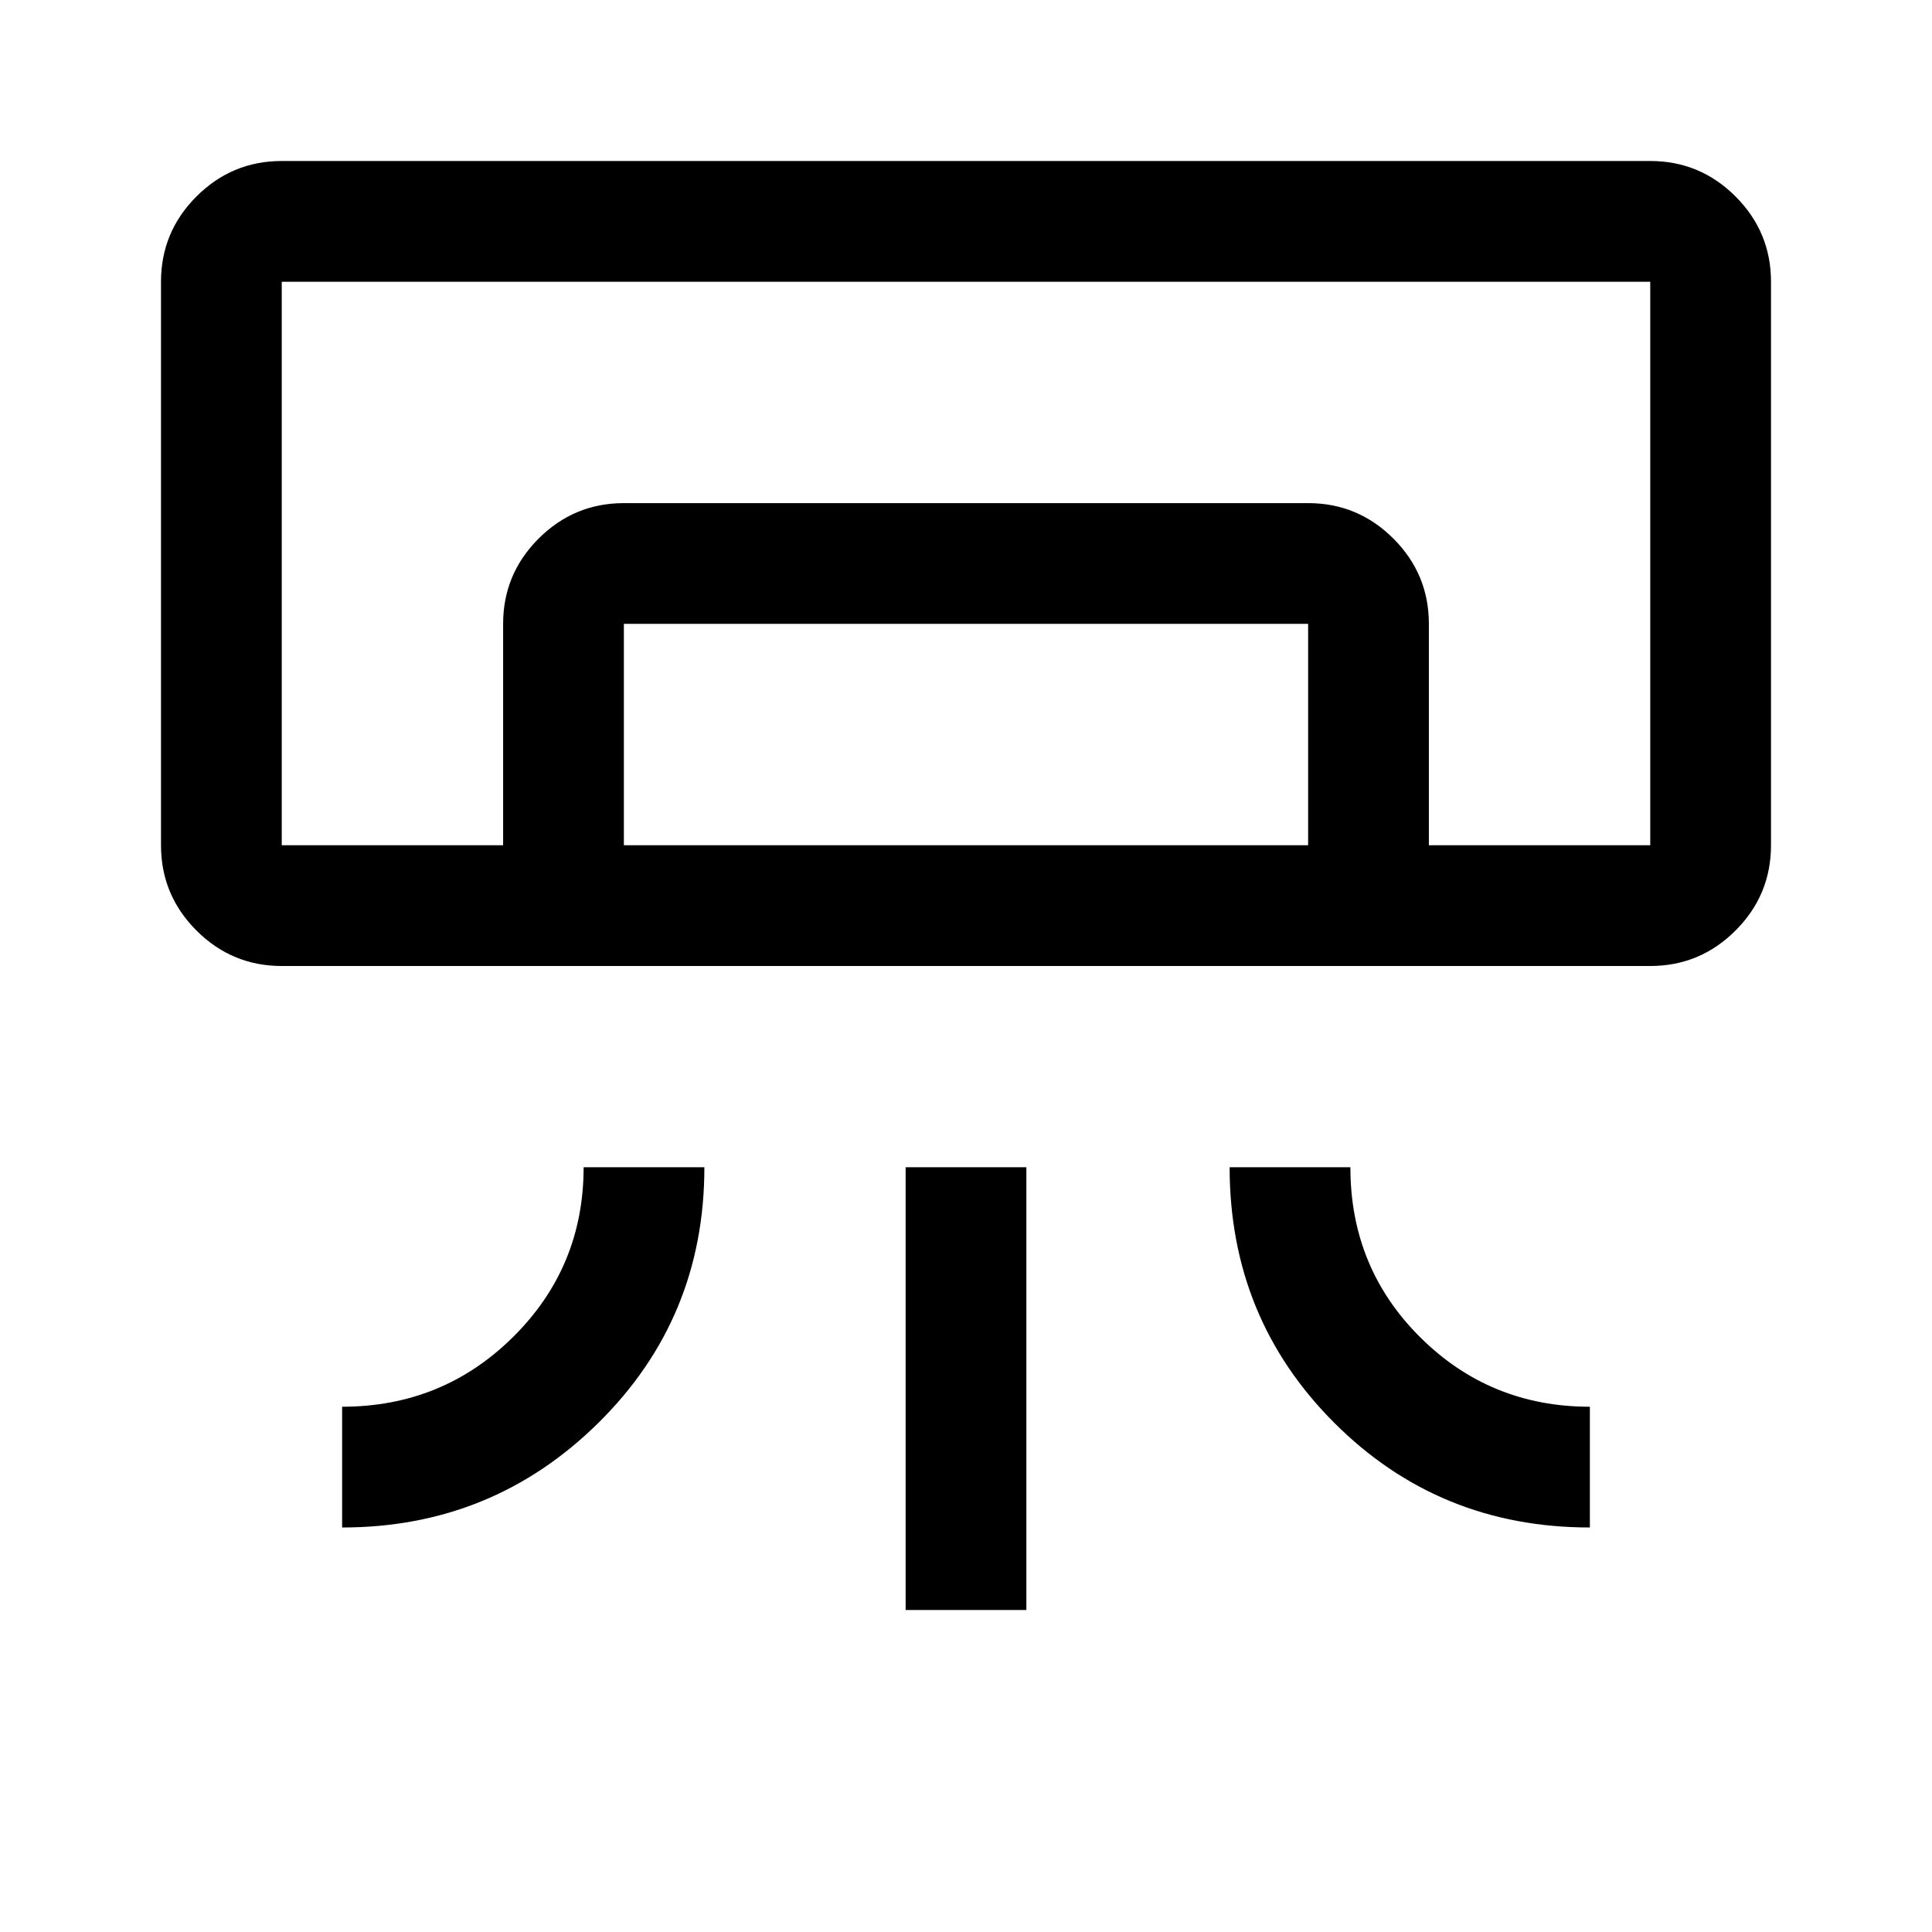
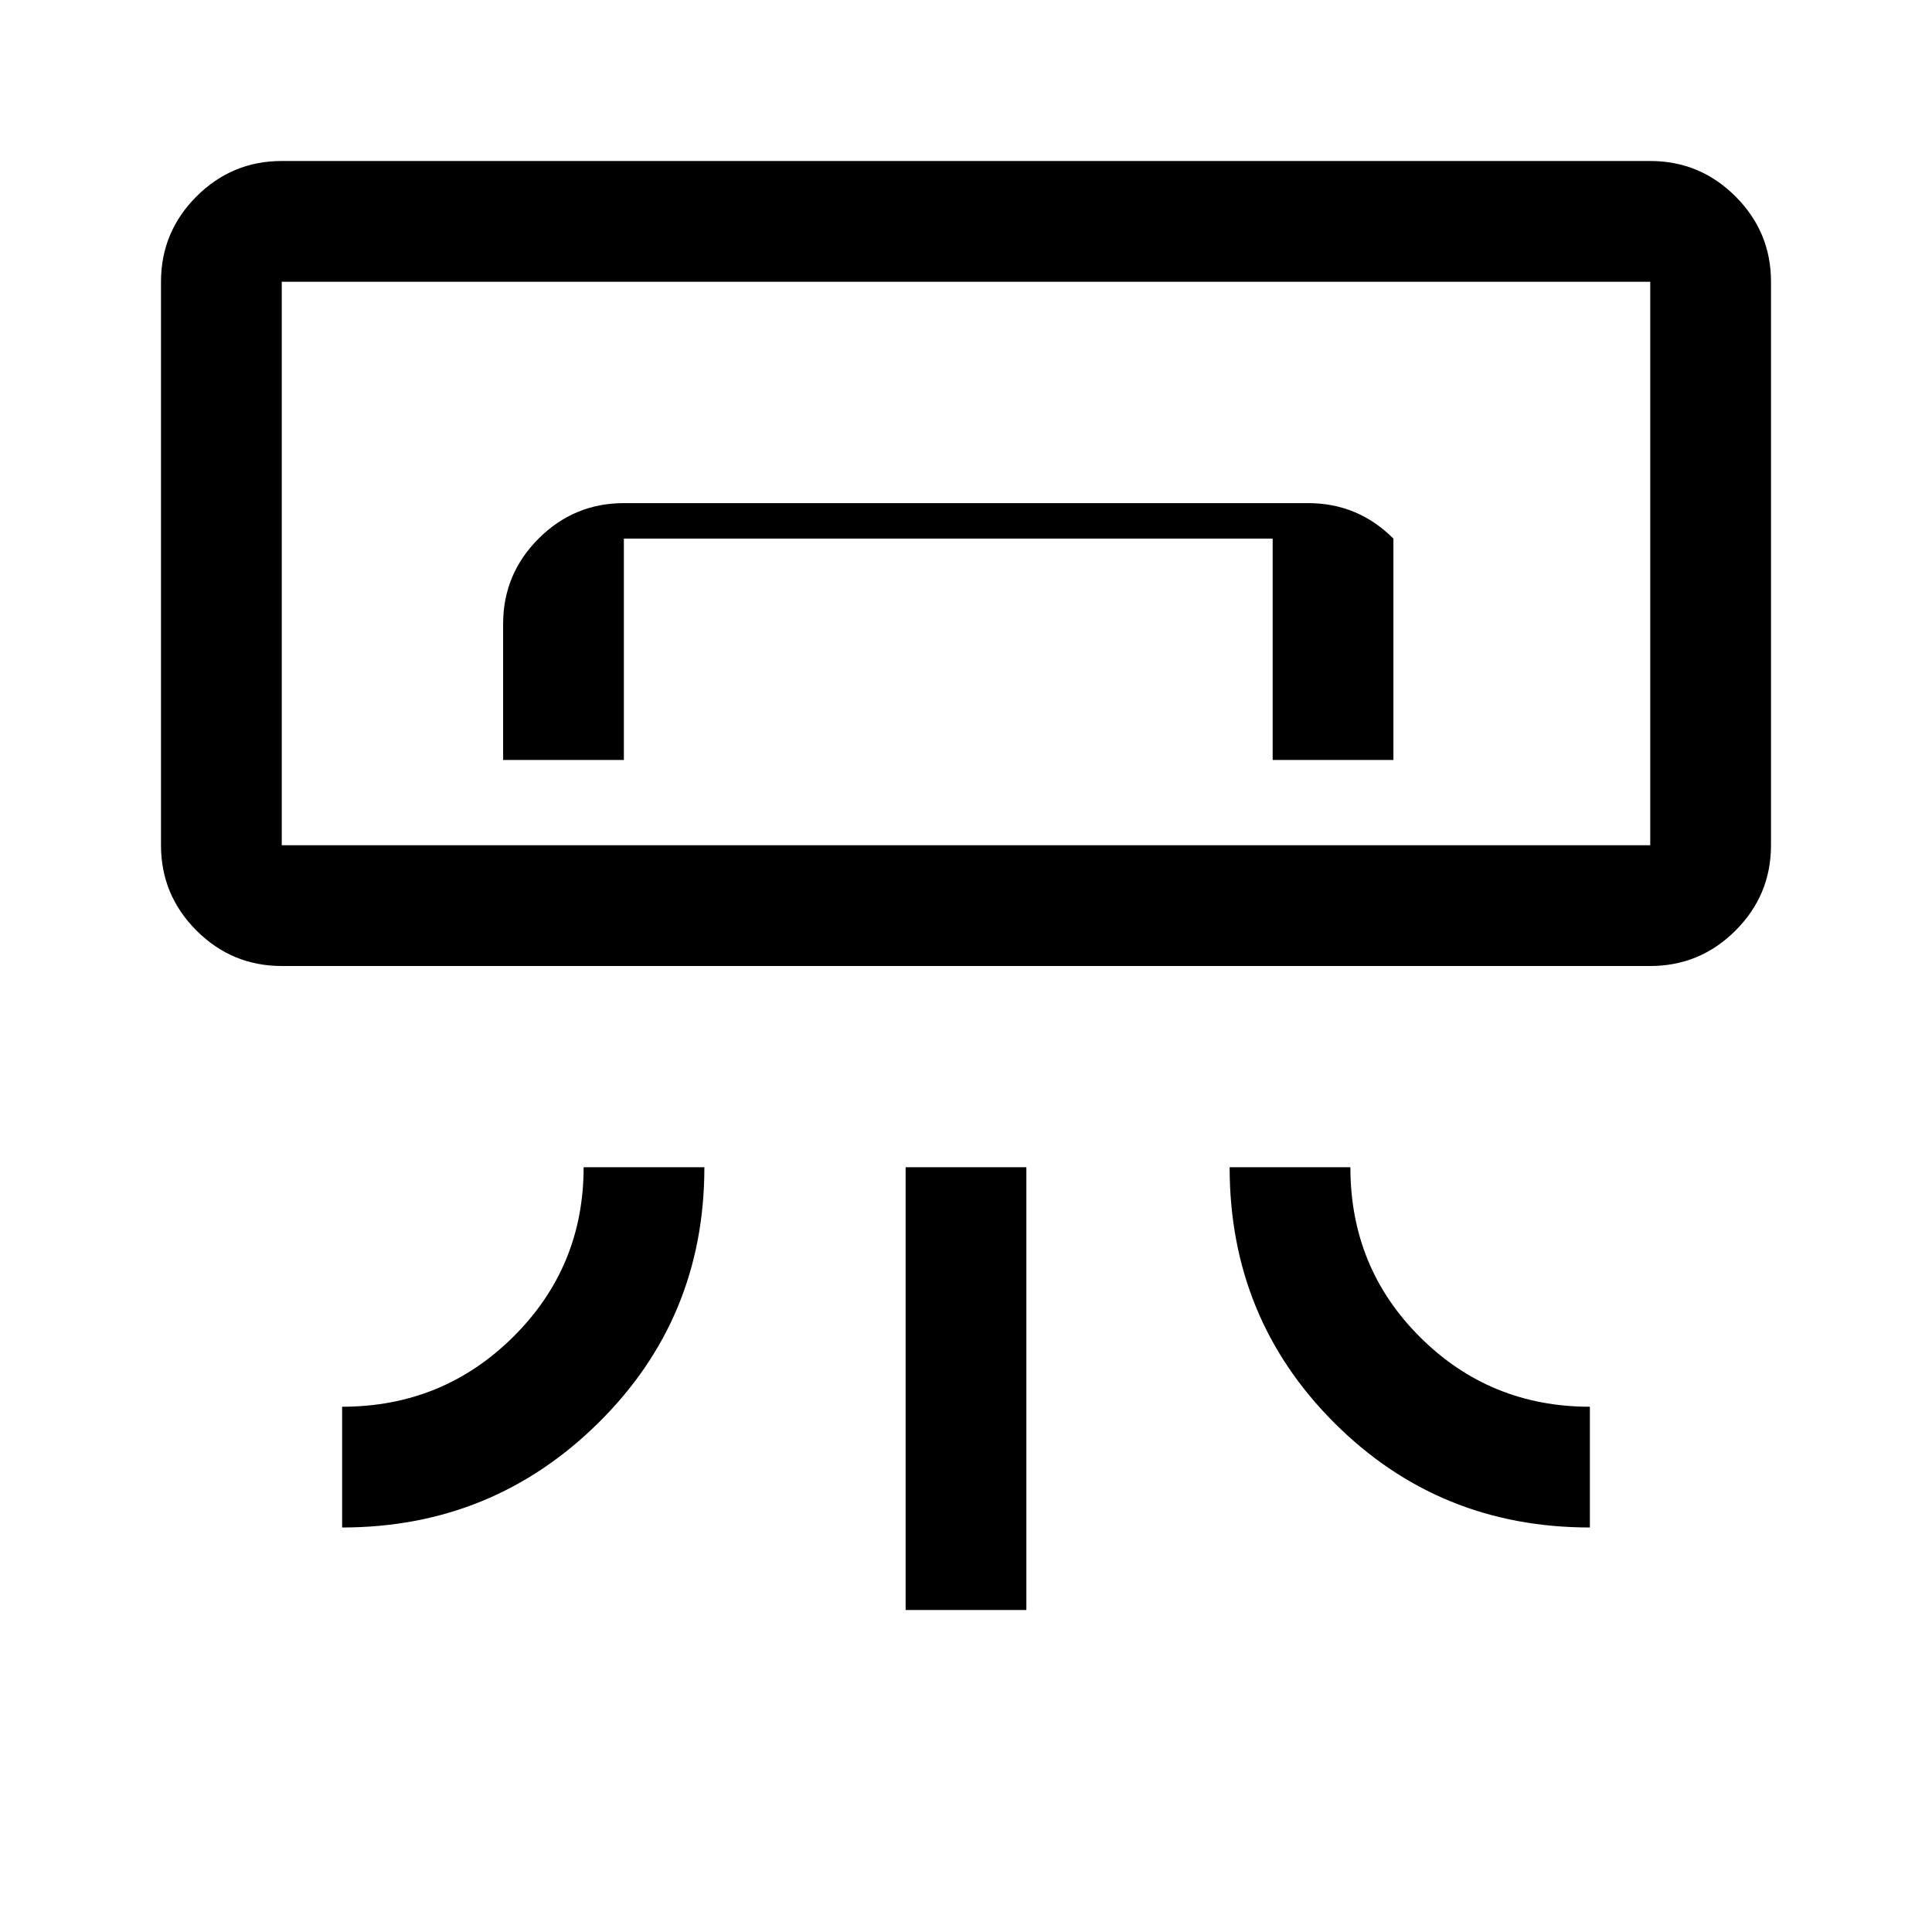
<svg xmlns="http://www.w3.org/2000/svg" width="48" height="48" viewBox="0 -960 960 960">
-   <path d="M820-480H140q-24.75 0-42.375-17.625T80-540v-280q0-24.75 17.625-42.375T140-880h680q24.75 0 42.375 17.625T880-820v280q0 24.75-17.625 42.375T820-480ZM170-201v-60q50 0 85-34.708 35-34.709 35-84.292h60q0 75-52.65 127T170-201Zm620 0q-75 0-127-52t-52-127h60q0 50 34.708 84.5Q740.417-261 790-261v60Zm-340 41v-220h60v220h-60Zm370-380H140h680Zm-570 0v-110q0-24.75 17.625-42.375T310-710h340q24.75 0 42.375 17.625T710-650v110h-60v-110H310v110h-60Zm-110 0h680v-280H140v280Z" />
+   <path d="M820-480H140q-24.75 0-42.375-17.625T80-540v-280q0-24.75 17.625-42.375T140-880h680q24.75 0 42.375 17.625T880-820v280q0 24.75-17.625 42.375T820-480ZM170-201v-60q50 0 85-34.708 35-34.709 35-84.292h60q0 75-52.65 127T170-201Zm620 0q-75 0-127-52t-52-127h60q0 50 34.708 84.5Q740.417-261 790-261v60Zm-340 41v-220h60v220h-60Zm370-380H140h680Zm-570 0v-110q0-24.75 17.625-42.375T310-710h340q24.75 0 42.375 17.625v110h-60v-110H310v110h-60Zm-110 0h680v-280H140v280Z" />
</svg>